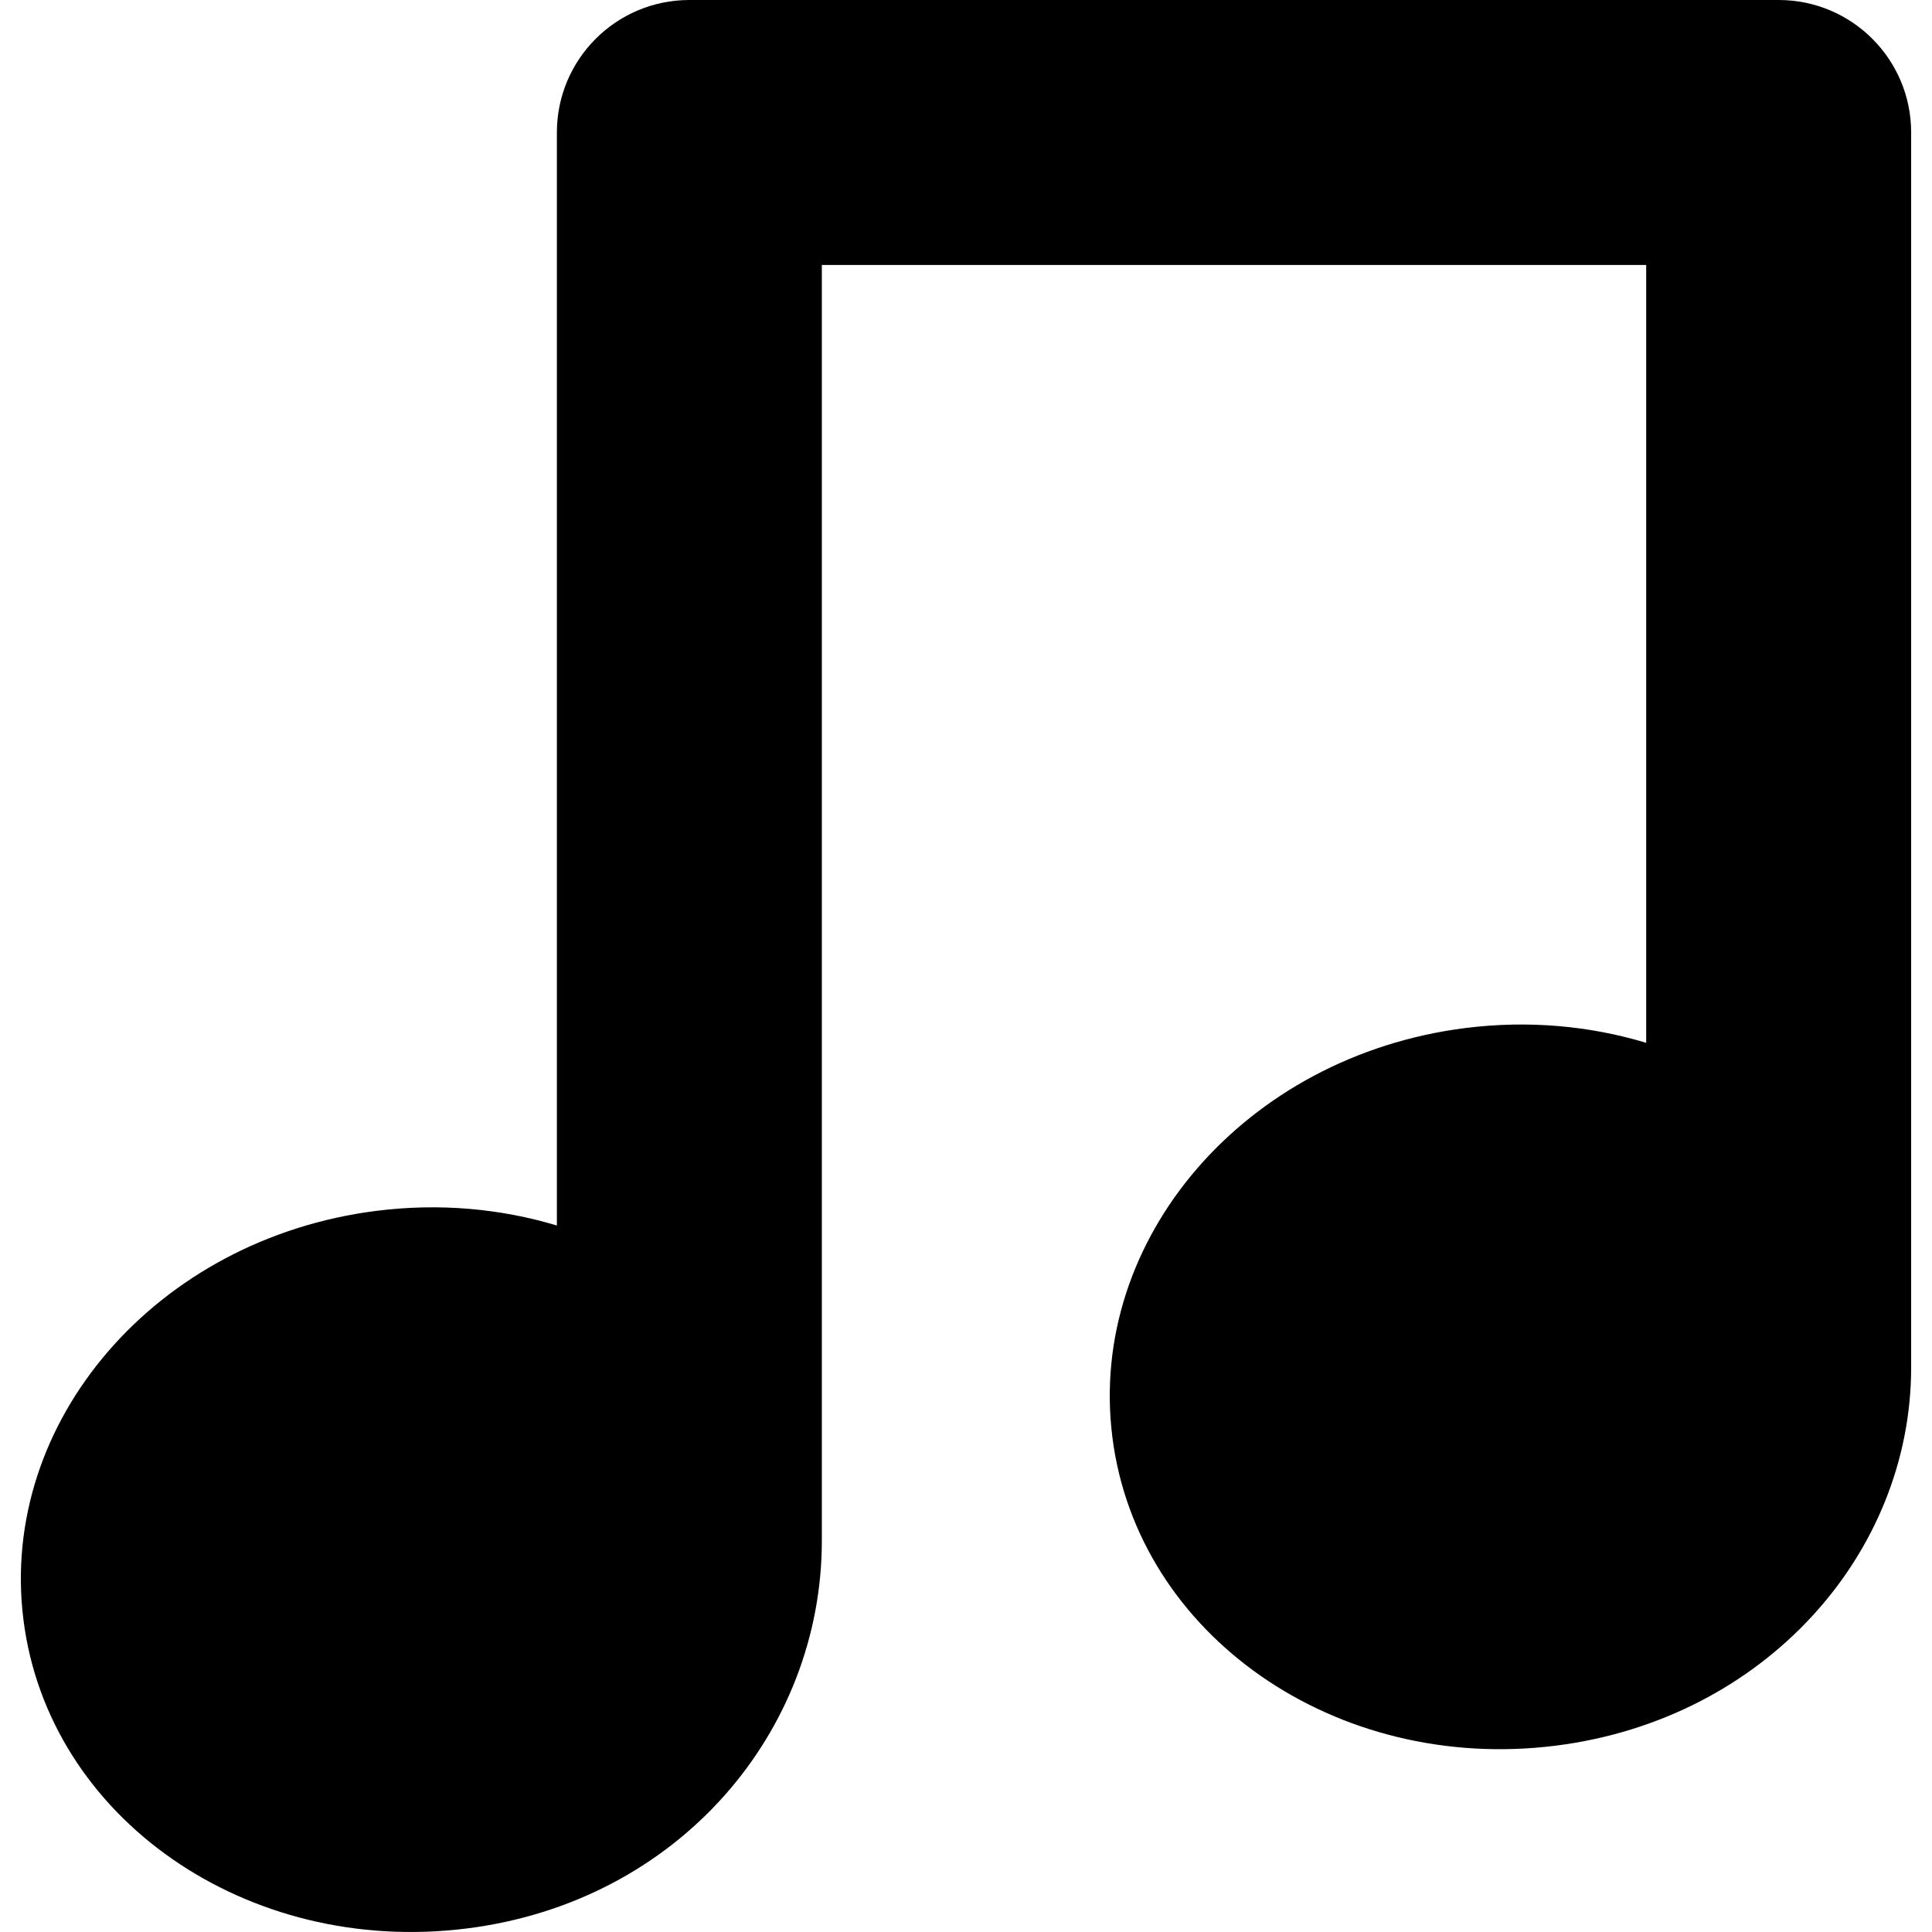
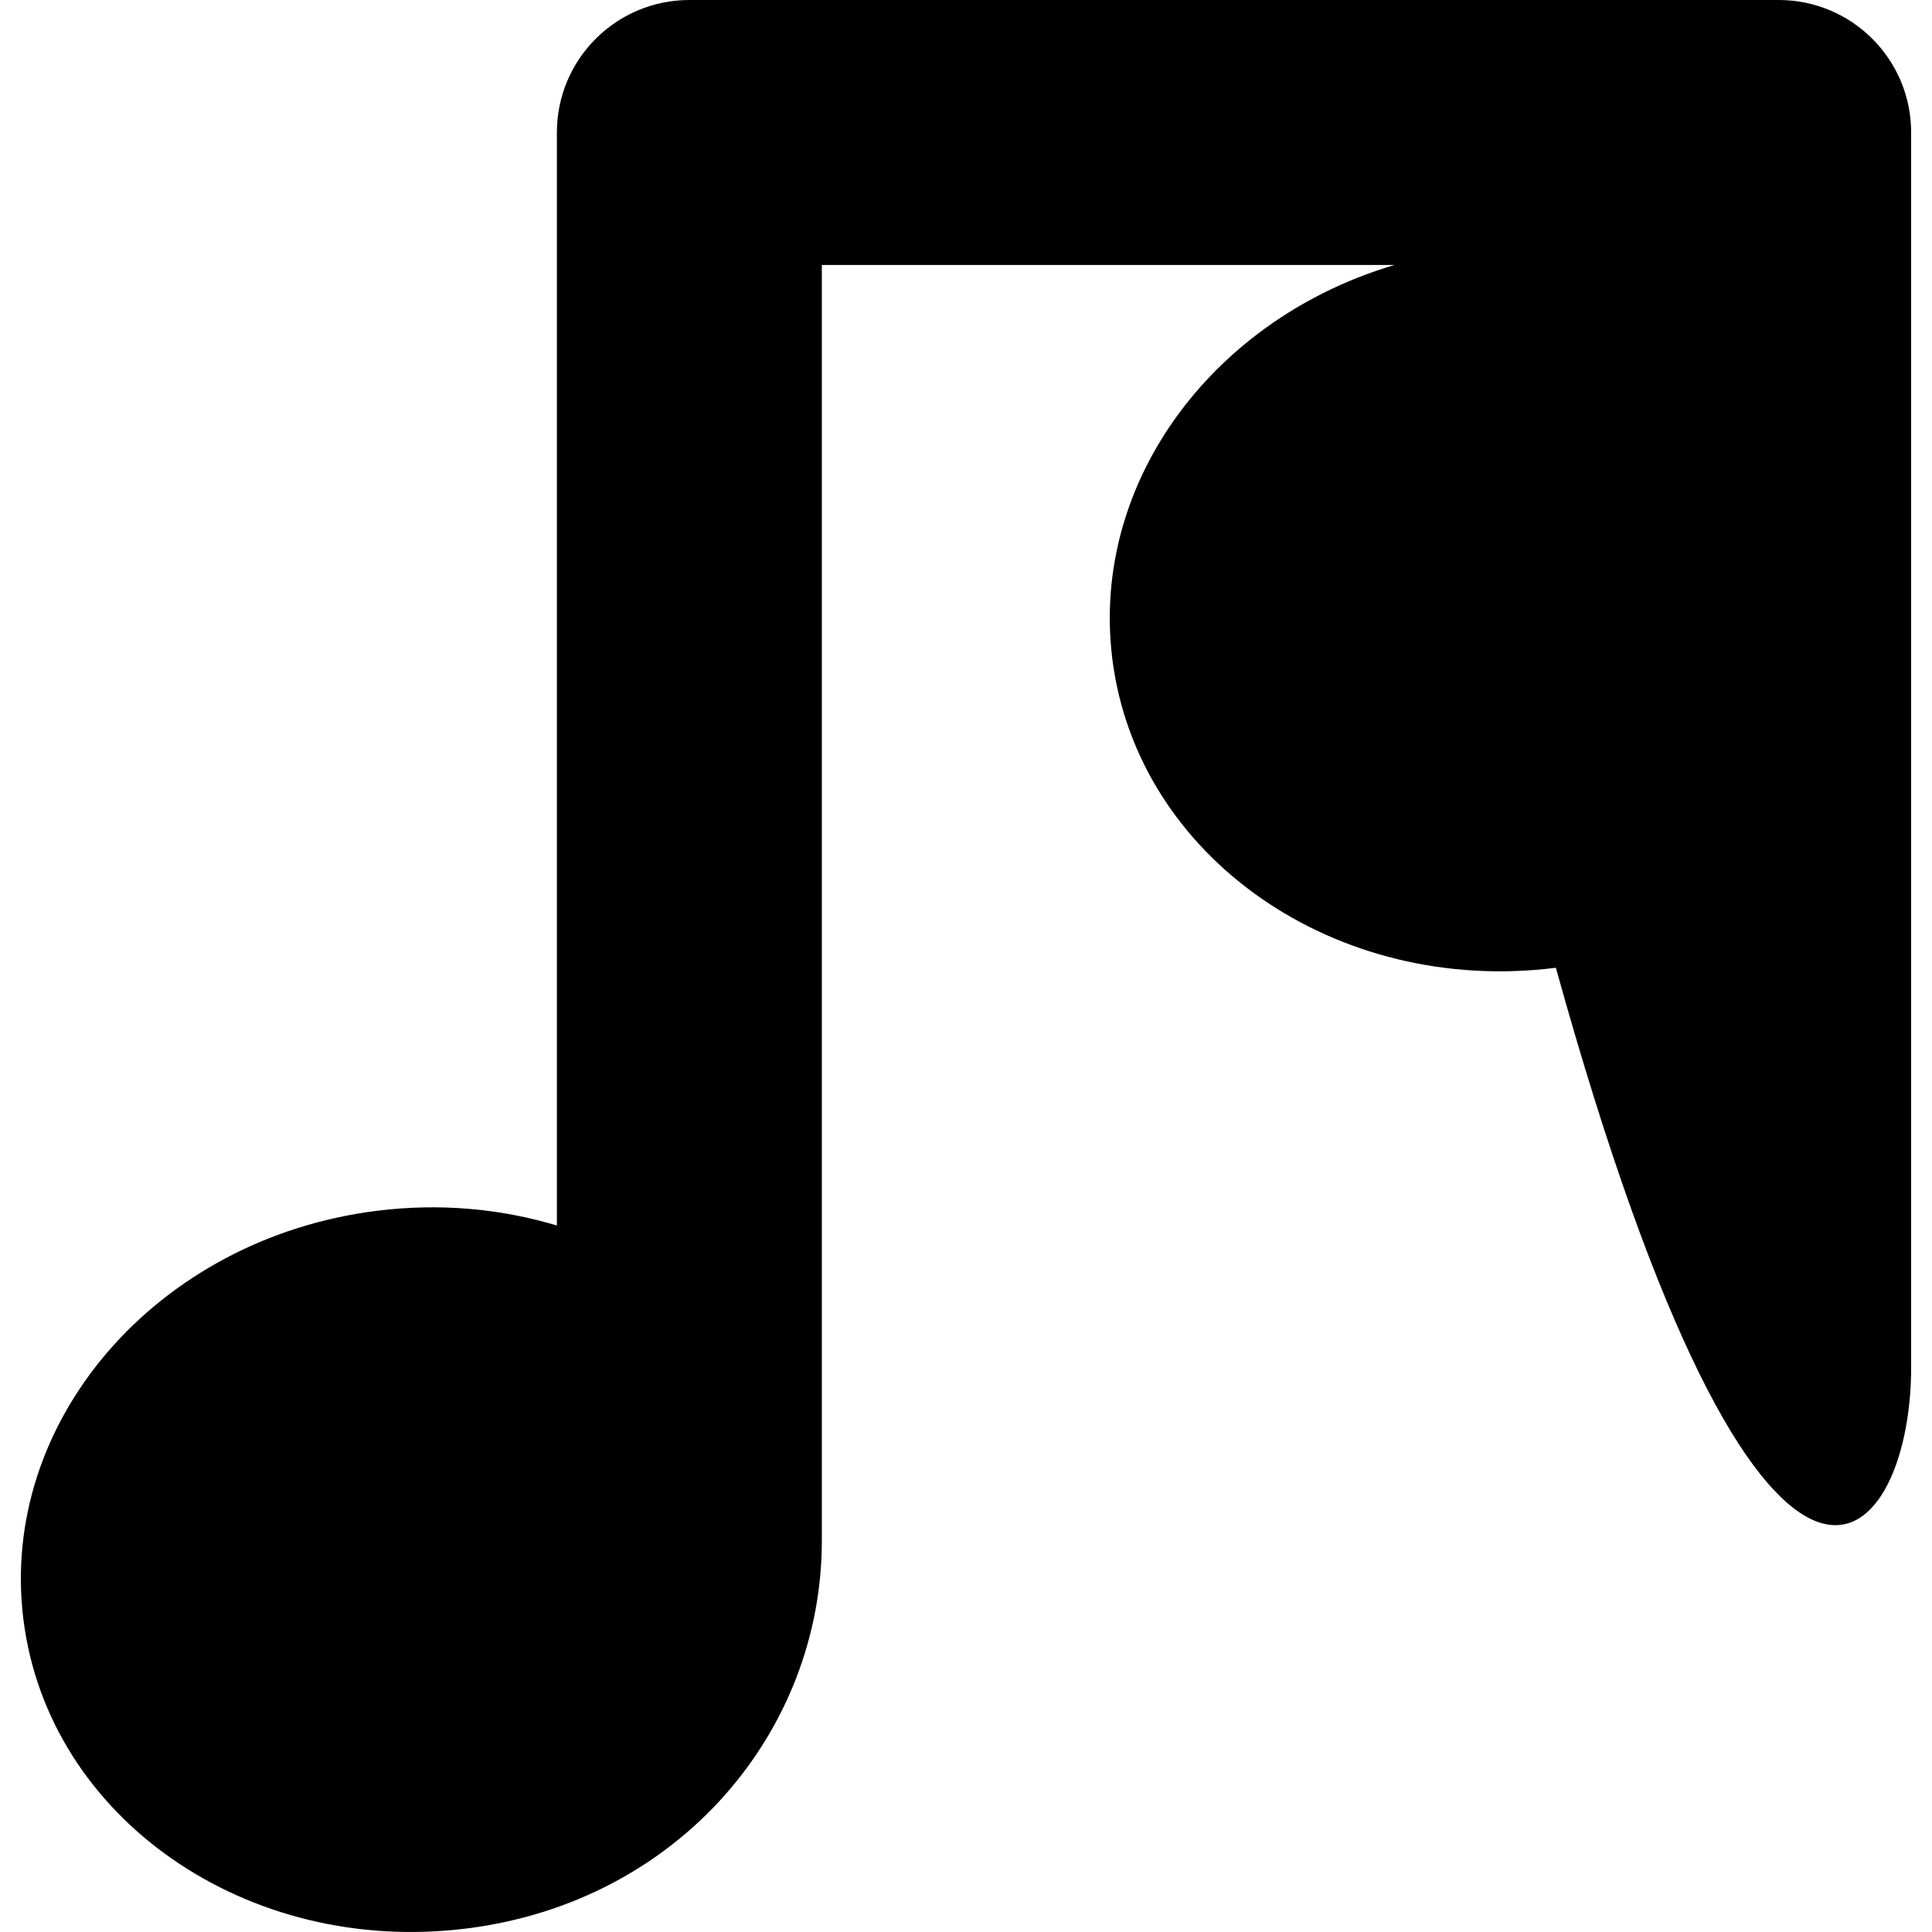
<svg xmlns="http://www.w3.org/2000/svg" fill="#000000" version="1.1" id="Capa_1" width="800px" height="800px" viewBox="0 0 364.59 364.591" xml:space="preserve">
  <g>
    <g>
-       <path d="M360.655,258.05V25c0-13.807-11.191-25-25-25H130.09c-13.807,0-25,11.193-25,25v206.27    c-10.569-3.184-22.145-4.271-34.058-2.768C29.527,233.738-0.293,268.3,4.427,305.695c4.719,37.396,42.189,63.464,83.694,58.226    c40.015-5.049,66.969-37.146,66.969-73.181V50h155.564v146.794c-10.591-3.2-22.19-4.297-34.134-2.79    c-41.504,5.237-71.323,39.798-66.604,77.193s42.188,63.464,83.694,58.227C332.951,324.458,360.655,293.275,360.655,258.05z" />
+       <path d="M360.655,258.05V25c0-13.807-11.191-25-25-25H130.09c-13.807,0-25,11.193-25,25v206.27    c-10.569-3.184-22.145-4.271-34.058-2.768C29.527,233.738-0.293,268.3,4.427,305.695c4.719,37.396,42.189,63.464,83.694,58.226    c40.015-5.049,66.969-37.146,66.969-73.181V50h155.564c-10.591-3.2-22.19-4.297-34.134-2.79    c-41.504,5.237-71.323,39.798-66.604,77.193s42.188,63.464,83.694,58.227C332.951,324.458,360.655,293.275,360.655,258.05z" />
    </g>
  </g>
</svg>